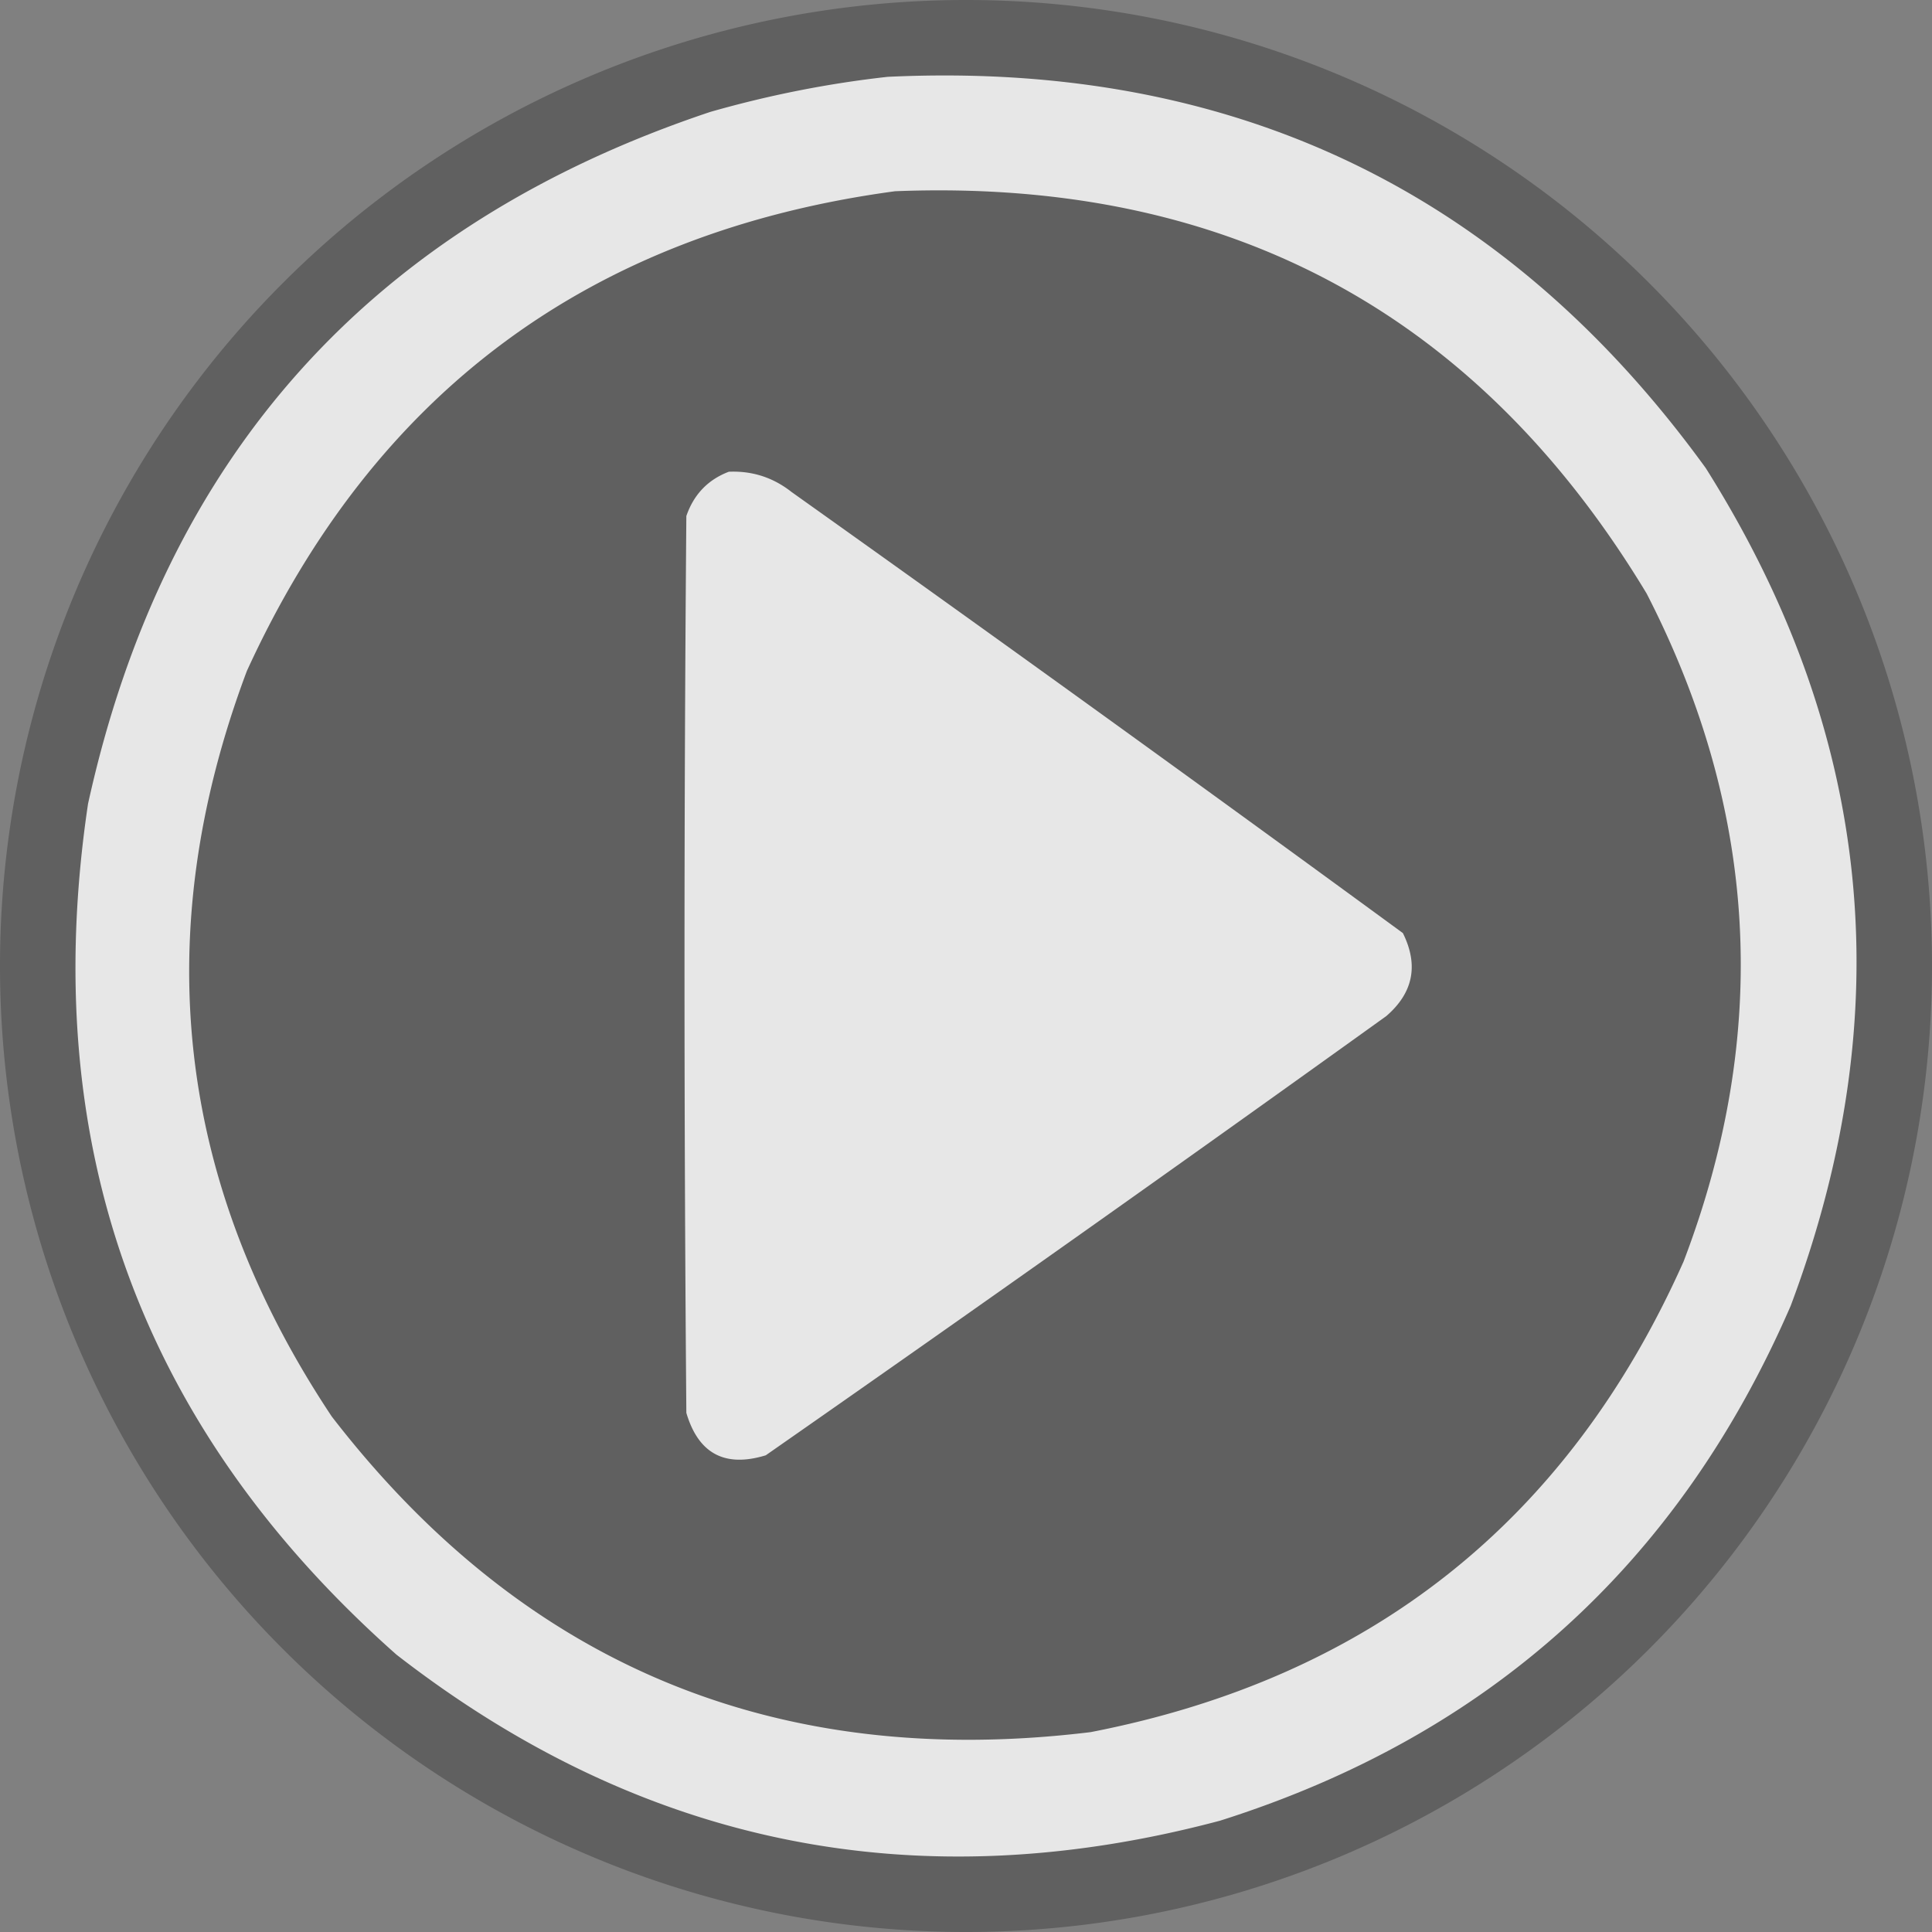
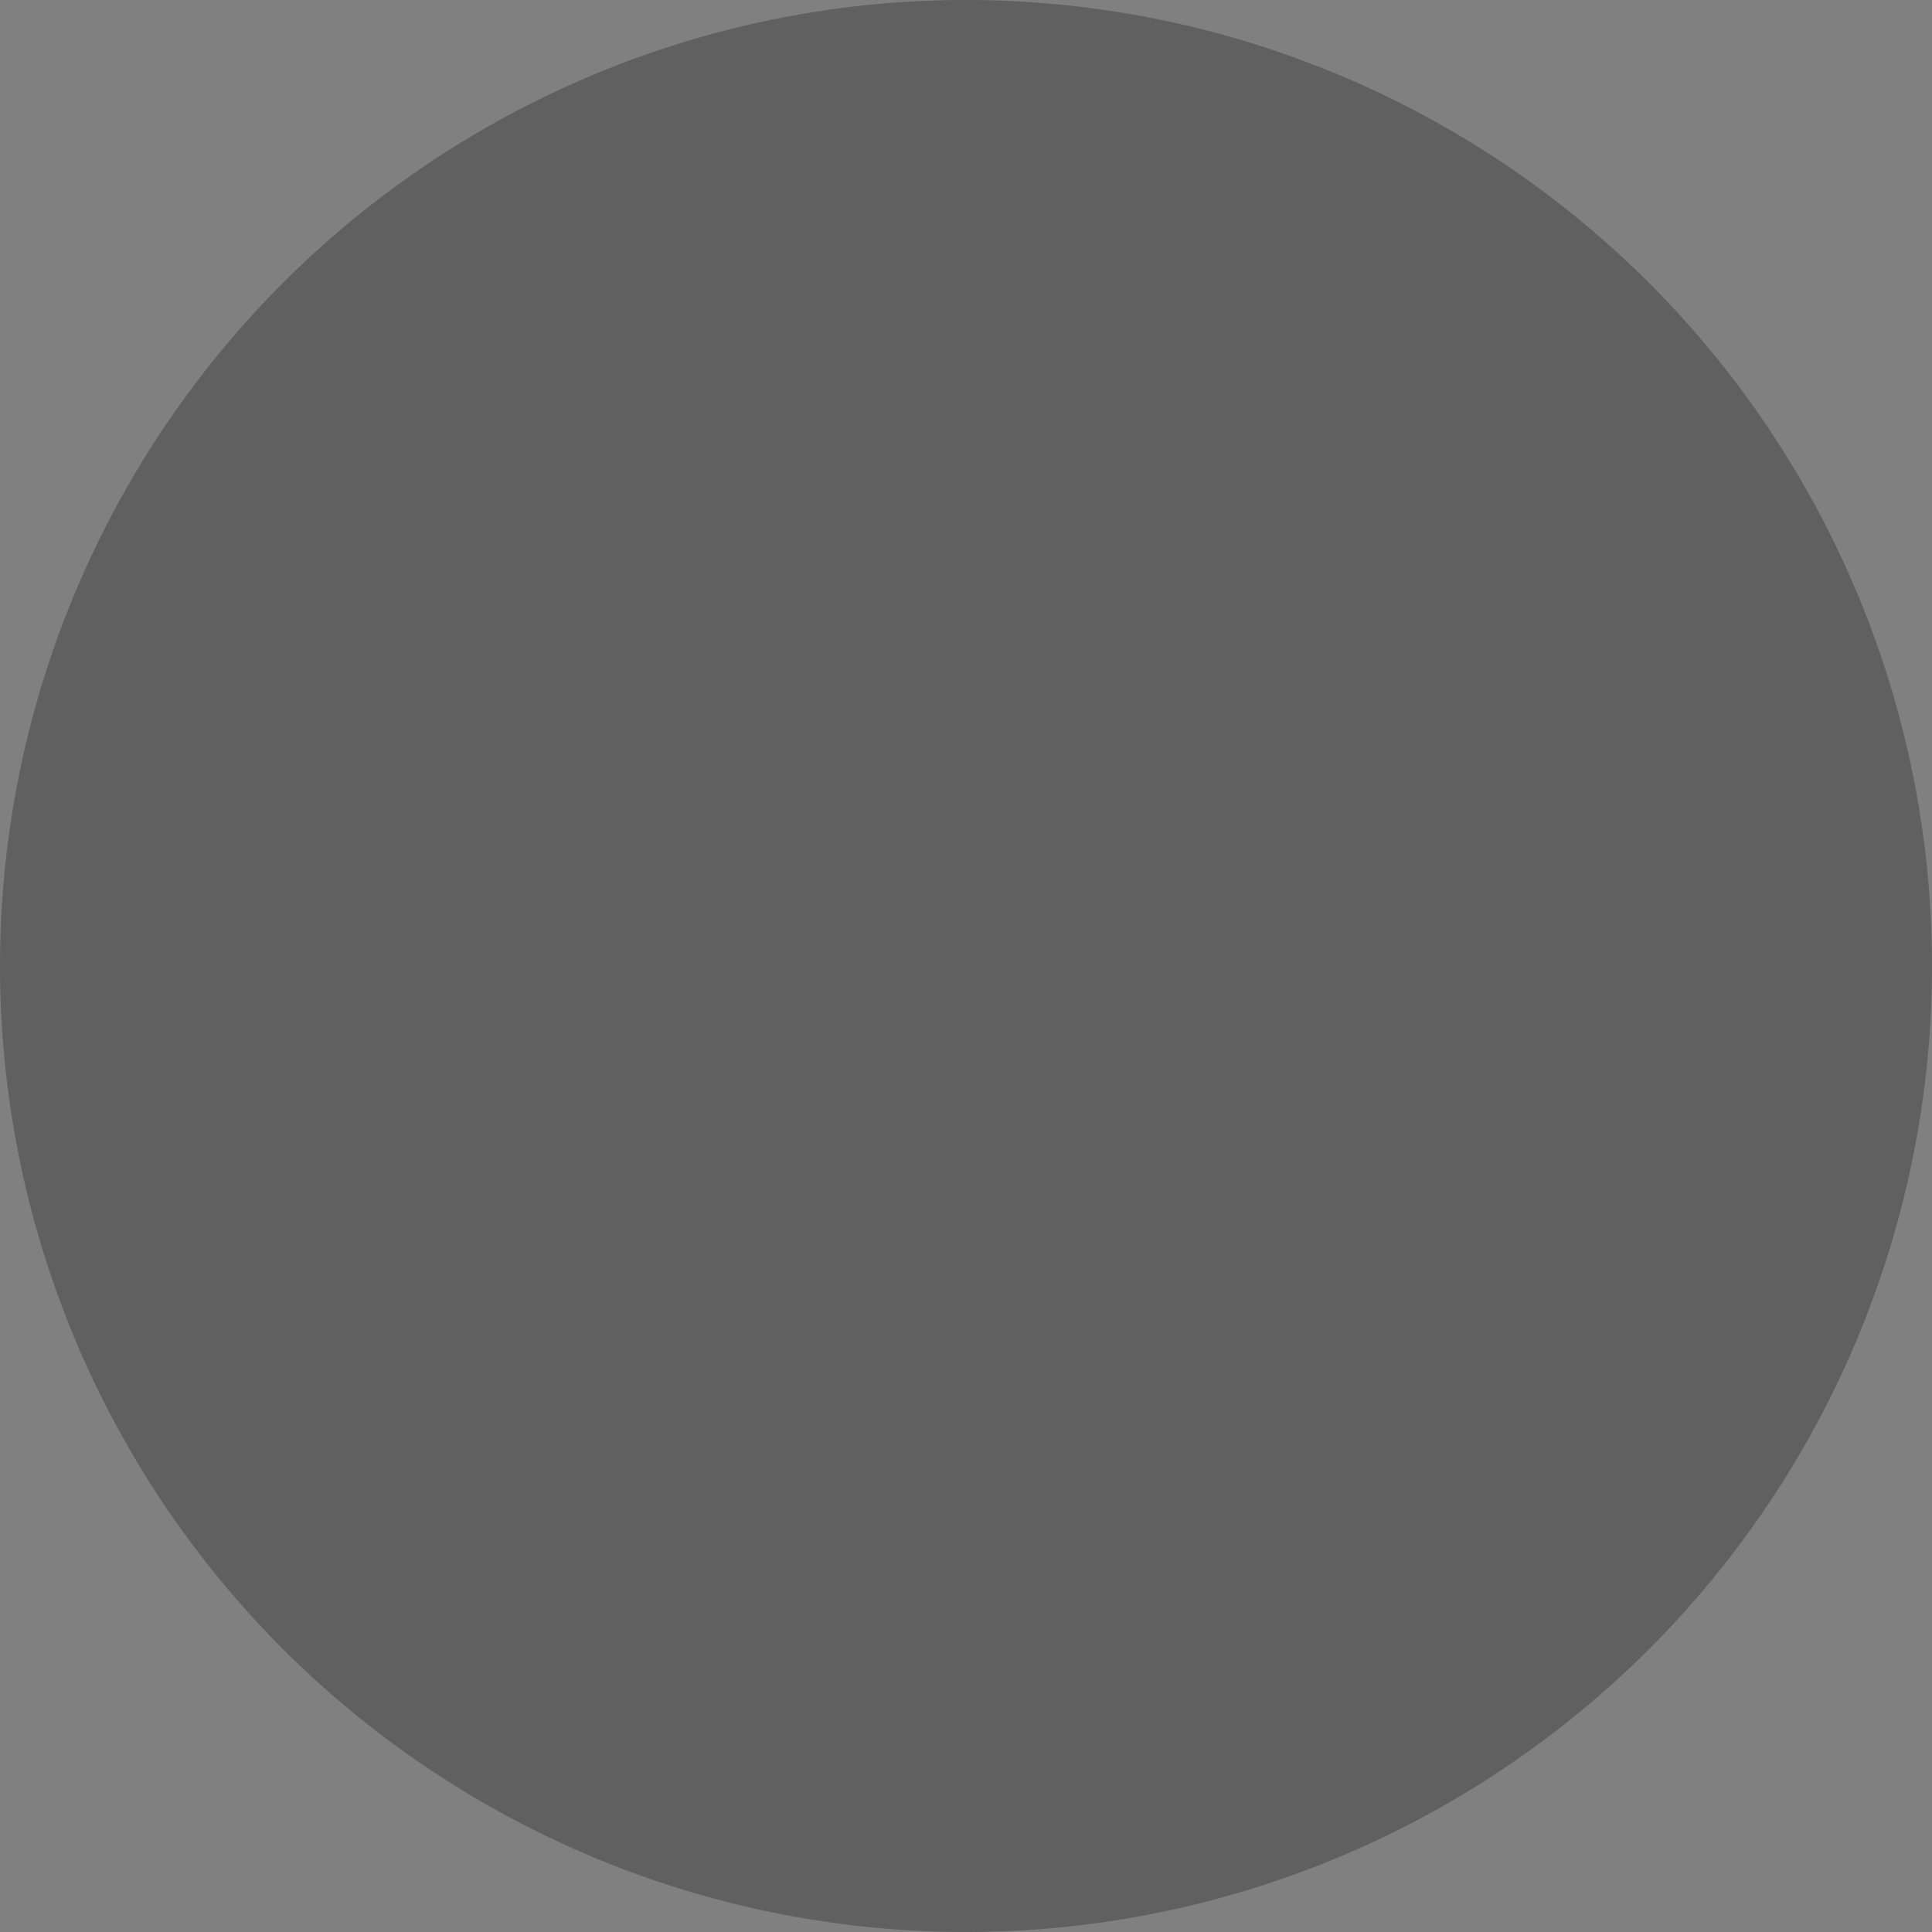
<svg xmlns="http://www.w3.org/2000/svg" width="512" height="512">
  <rect width="100%" height="100%" fill="#808080" stroke="none" />
-   <path fill="#000" fill-opacity=".25" d="M512 256a256 256 0 0 1-256 256A256 256 0 0 1 0 256 256 256 0 0 1 256 0a256 256 0 0 1 256 256Z" />
-   <path fill="#fff" fill-opacity=".85" d="M252.134 20.006c-5.56-.034-11.193.084-16.9.355-15.787 1.752-31.448 4.85-46.982 9.291-89.686 29.959-144.66 91.088-164.926 183.39-13.43 90.165 13.812 165.314 81.73 225.445 65.269 50.706 138.026 65.378 218.269 44.013 71.144-22.513 121.552-67.993 151.223-136.44 29.24-77.838 21.737-151.846-22.513-222.024-49.884-68.855-116.518-103.532-199.901-104.03Zm1.272 30.478C333.23 51.786 394.22 87.39 436.375 157.291c29.594 57.537 32.858 116.548 9.788 177.031-30.633 68.716-82.999 110.284-157.096 124.705-83.22 10.156-150.266-17.72-201.14-83.626-41.217-61.925-48.72-127.782-22.513-197.57 33.808-73.88 91.068-116.262 171.777-127.15a289.223 289.223 0 0 1 16.215-.197zm-57.96 74.527a27.316 27.296 0 0 0-2.3.004c-5.528 2.102-9.28 6.015-11.256 11.736-.653 79.224-.653 158.448 0 237.672 3.19 10.805 10.205 14.555 21.044 11.248a14473.932 14463.373 0 0 0 164.436-116.39c7.156-6.172 8.624-13.508 4.405-22.007a15001.213 14990.27 0 0 0-161.99-116.88c-4.267-3.37-9.047-5.165-14.339-5.383z" />
+   <path fill="#000" fill-opacity=".25" d="M512 256A256 256 0 0 1 0 256 256 256 0 0 1 256 0a256 256 0 0 1 256 256Z" />
</svg>